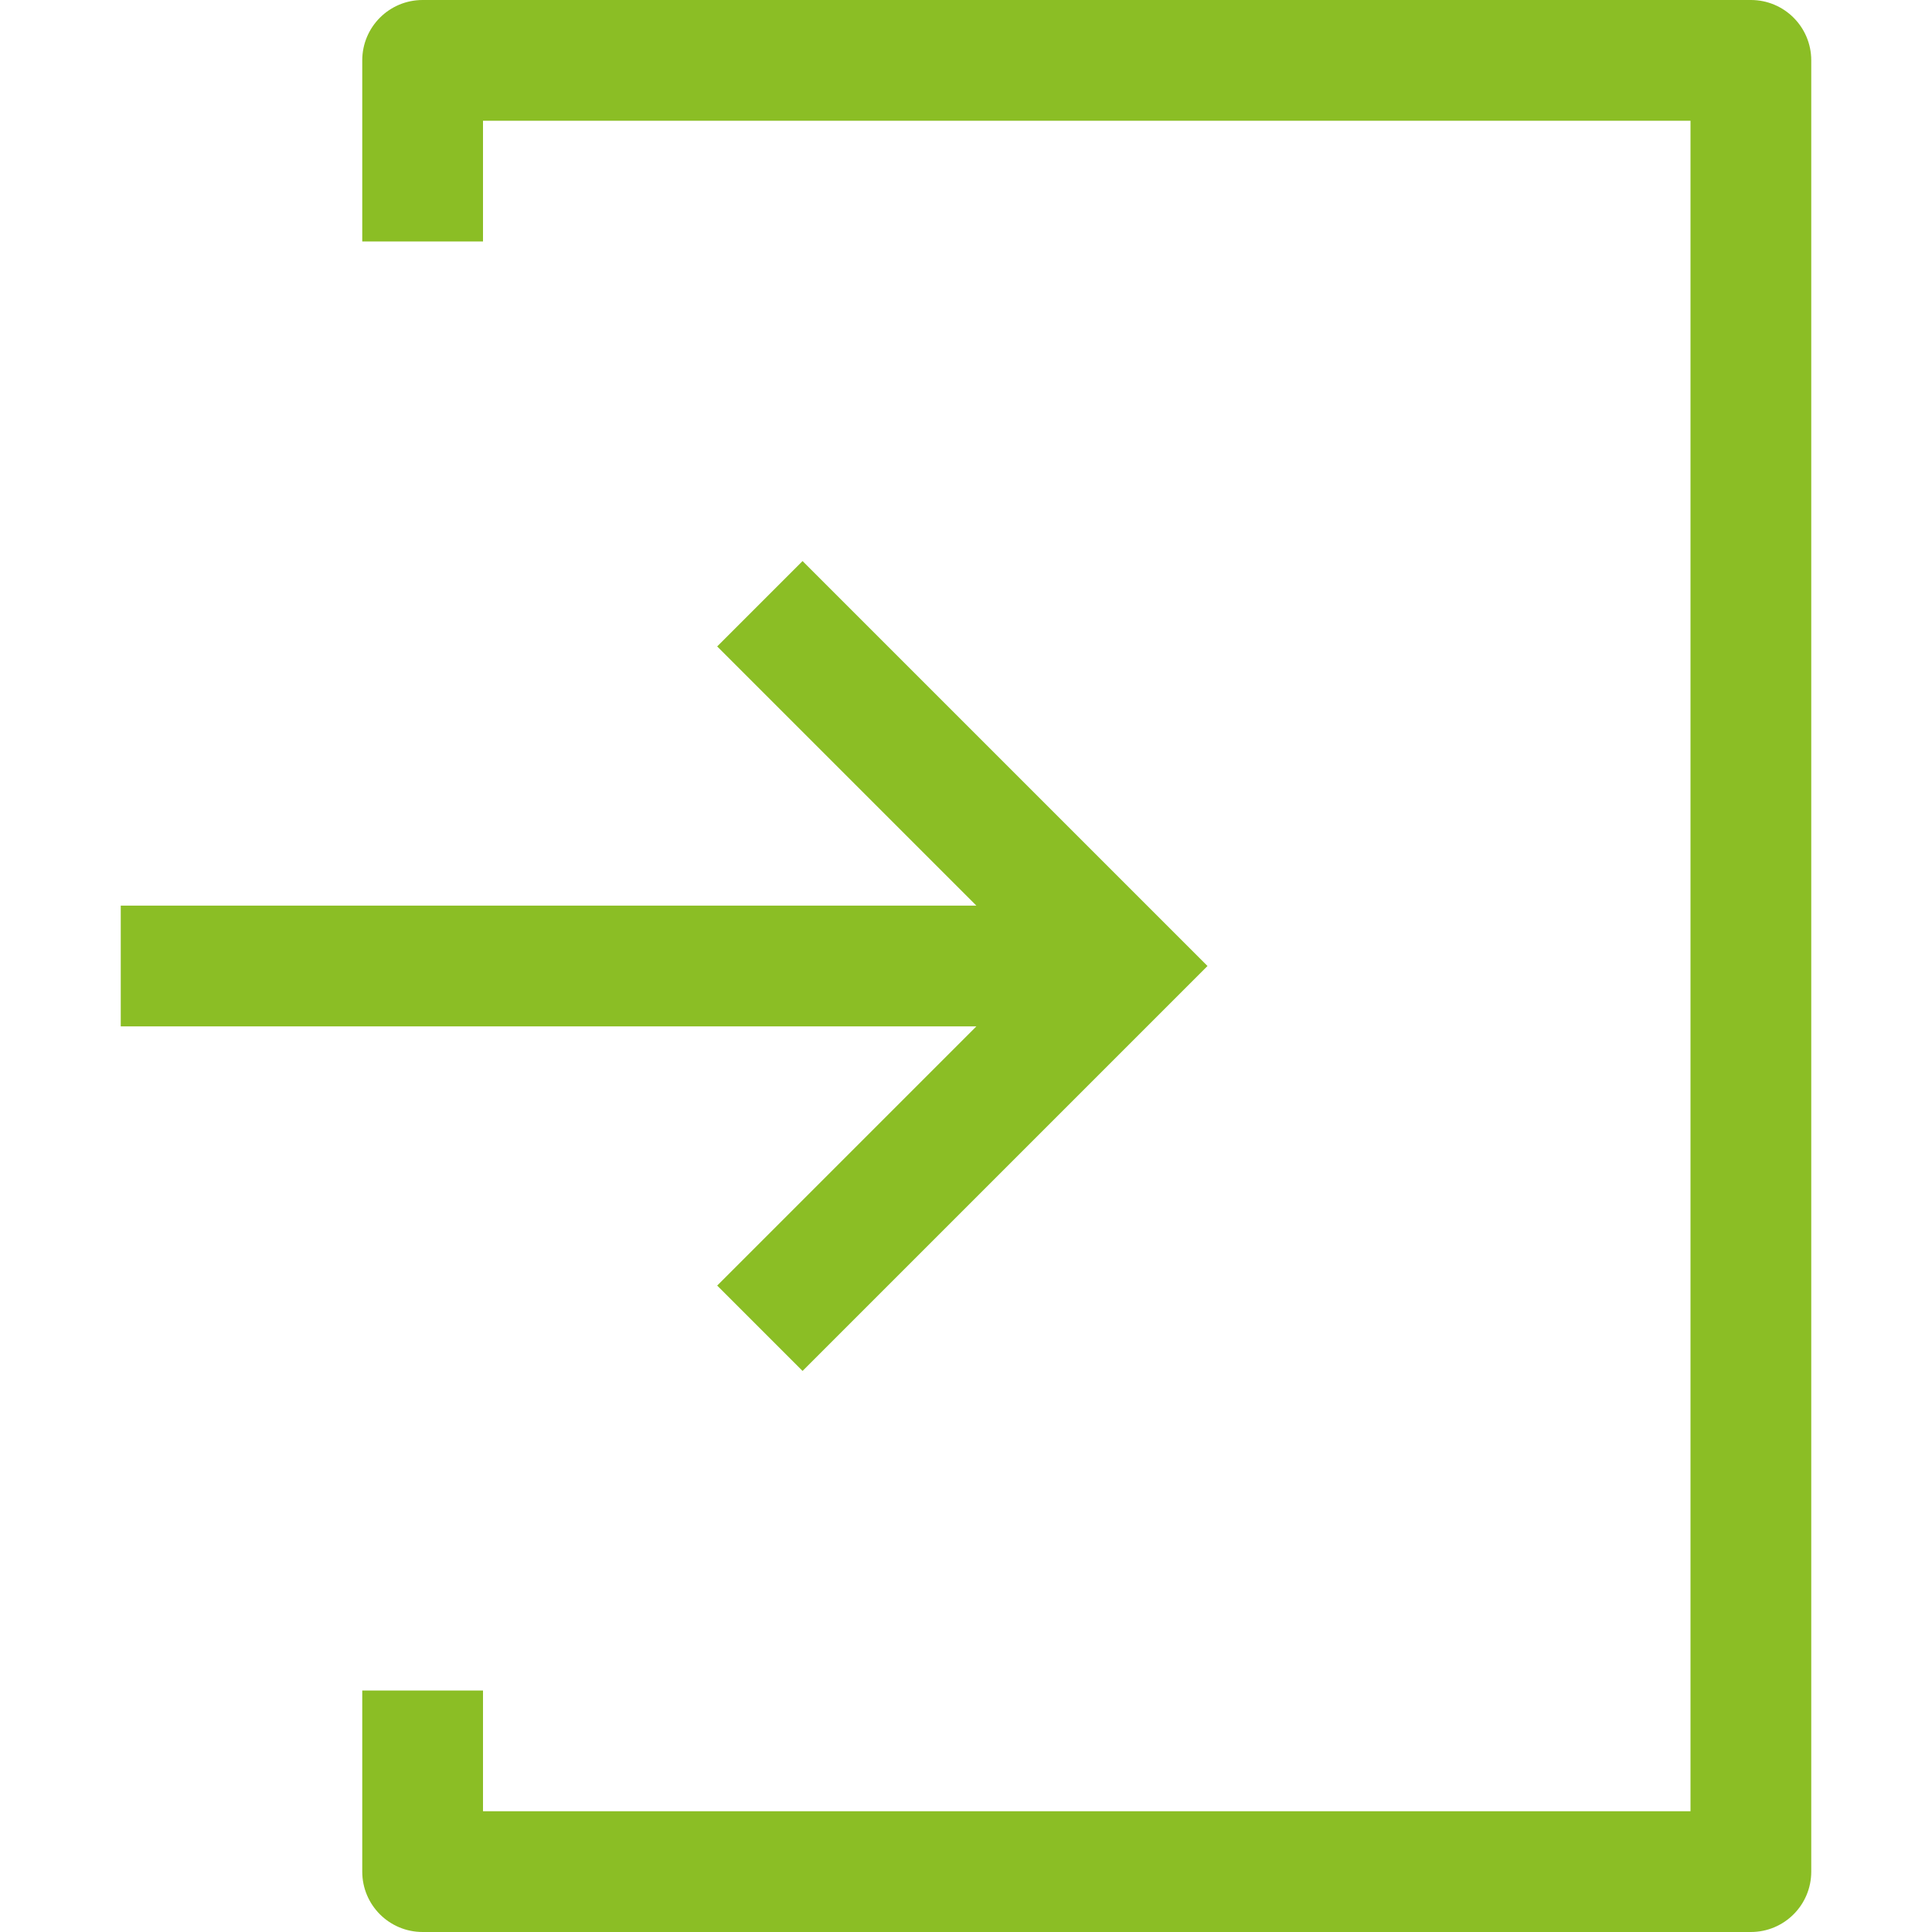
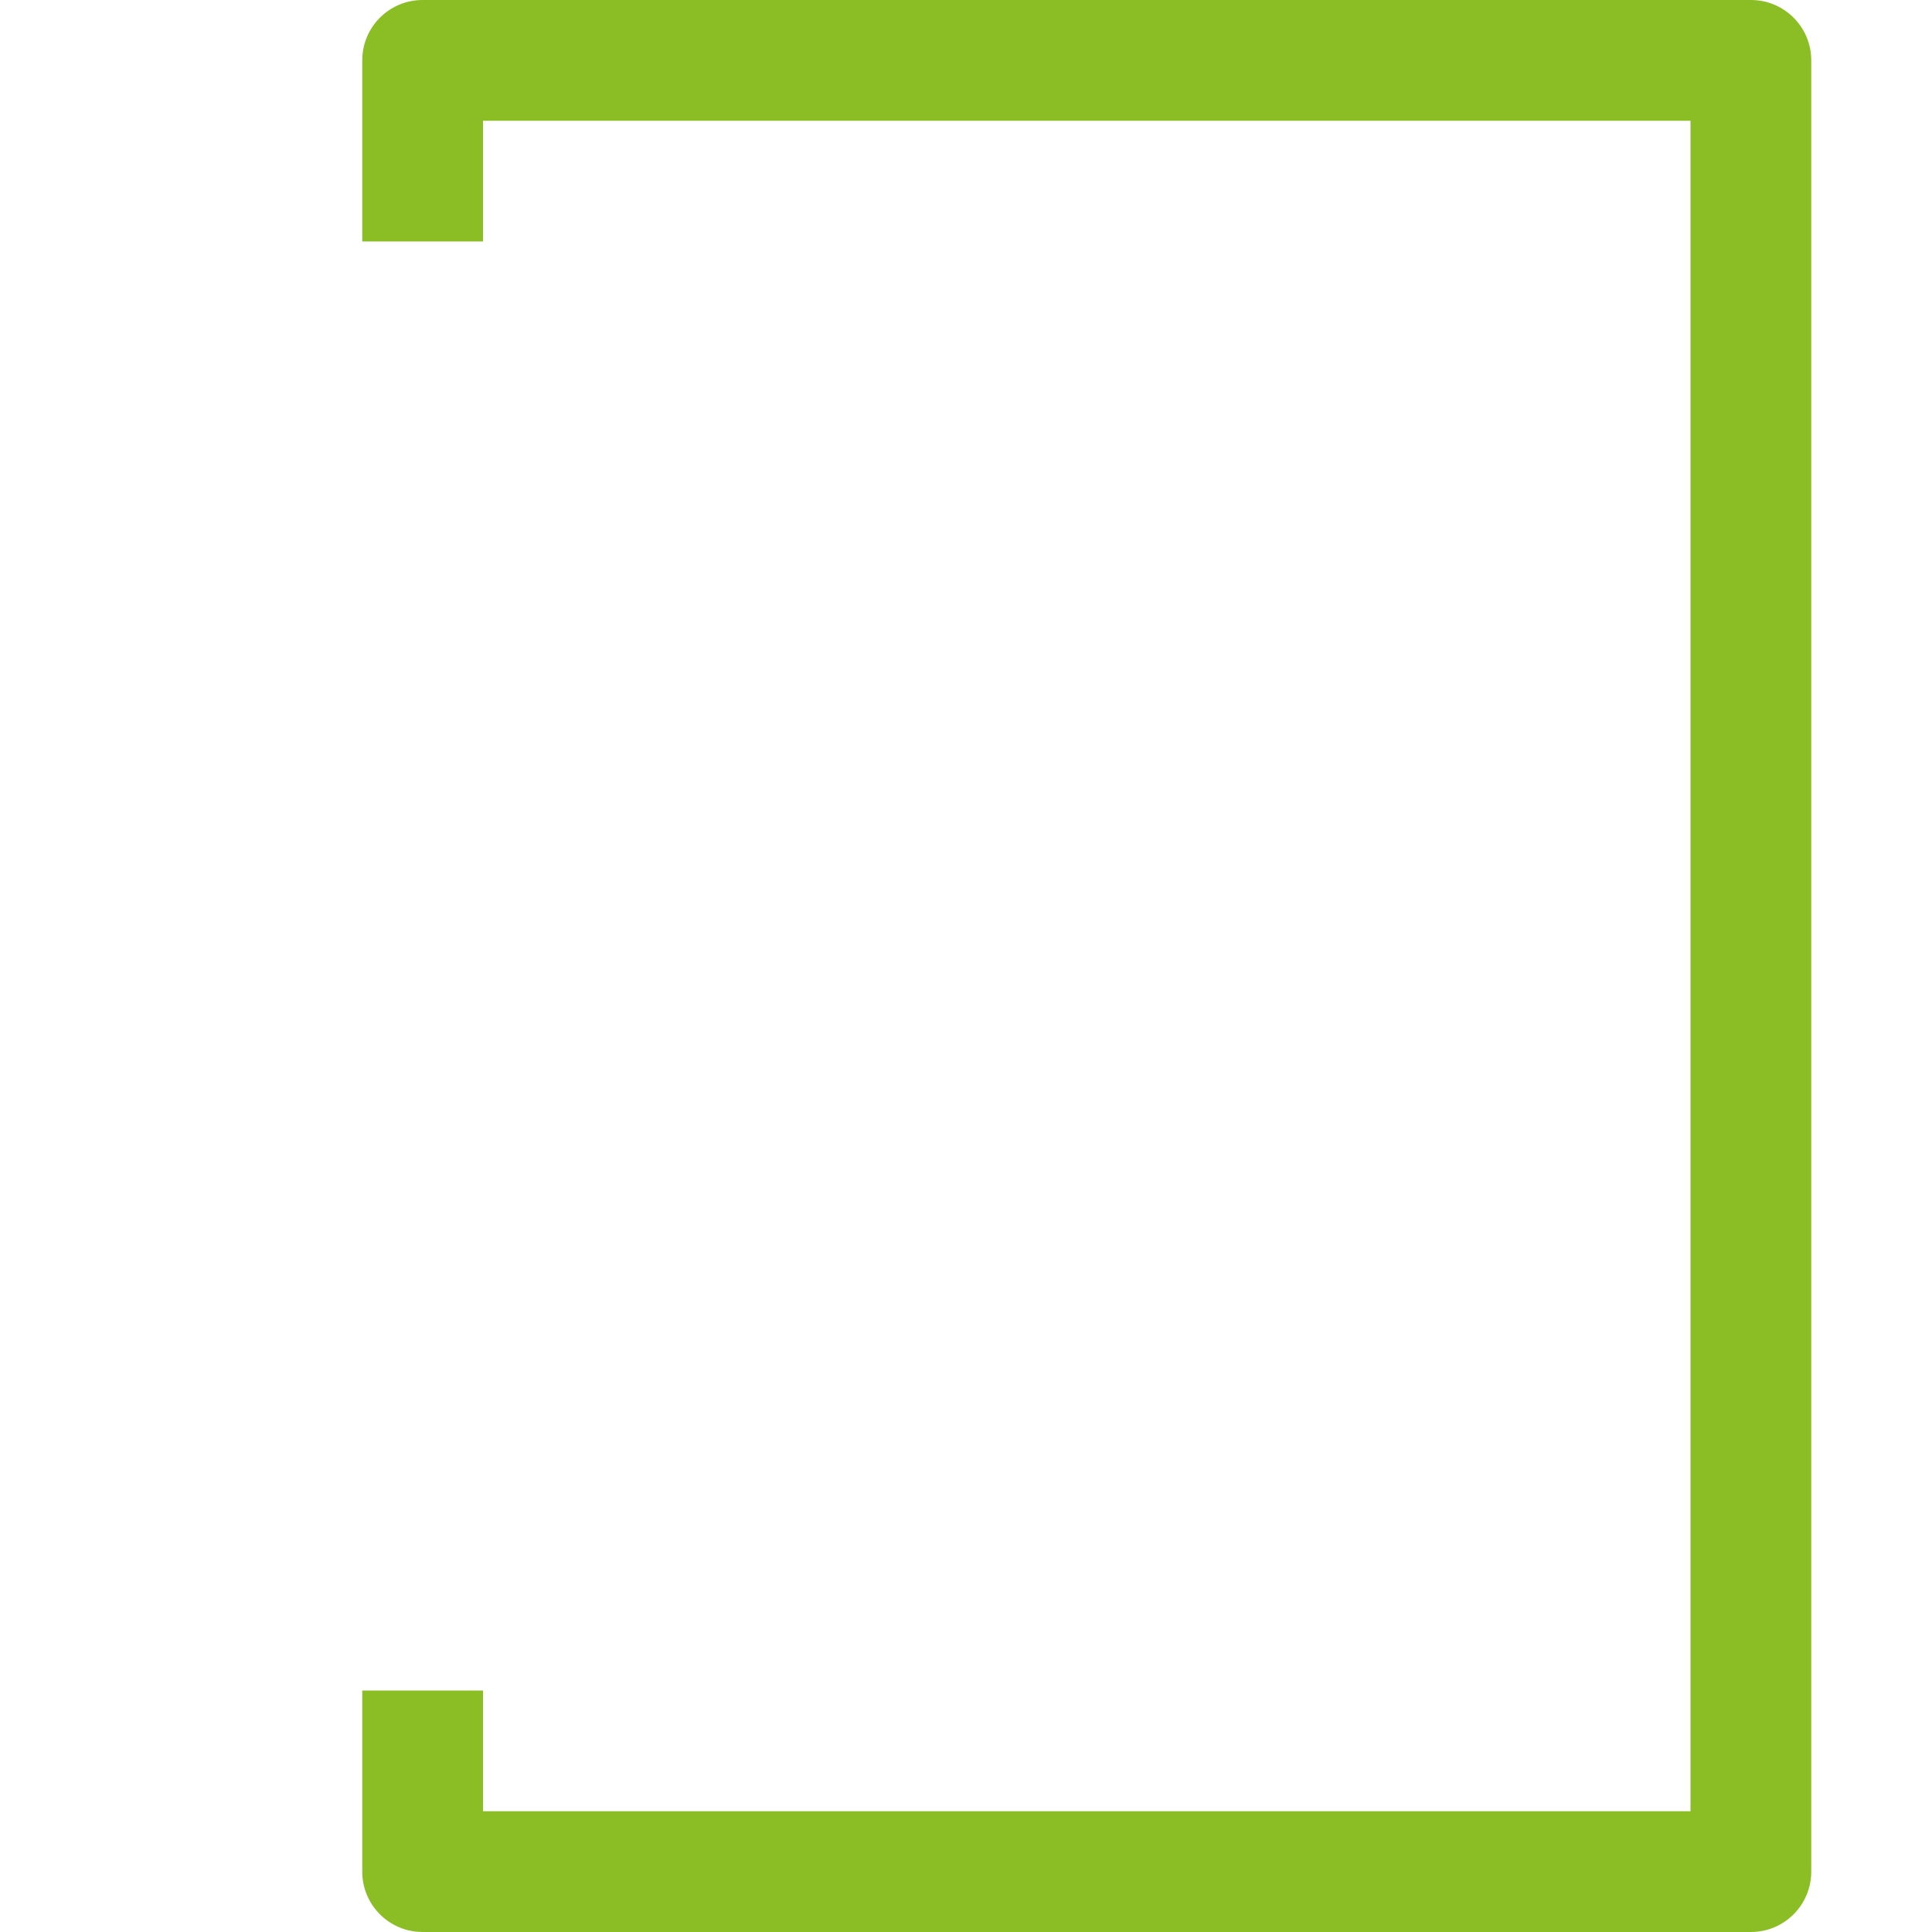
<svg xmlns="http://www.w3.org/2000/svg" id="Capa_1" enable-background="new 0 0 551.13 551.13" height="512px" viewBox="0 0 551.13 551.13" width="512px">
  <g>
    <path d="m499.462 0h-378.902c-9.52 0-17.223 7.703-17.223 17.223v51.668h34.446v-34.445h344.456v482.239h-344.456v-34.446h-34.446v51.668c0 9.52 7.703 17.223 17.223 17.223h378.902c9.52 0 17.223-7.703 17.223-17.223v-516.684c0-9.52-7.704-17.223-17.223-17.223z" data-original="#000000" class="active-path" data-old_color="#000000" fill="#8BBE25" />
-     <path d="m204.588 366.725 24.354 24.354 115.514-115.514-115.514-115.514-24.354 24.354 73.937 73.937h-244.079v34.446h244.08z" data-original="#000000" class="active-path" data-old_color="#000000" fill="#8BBE25" />
    <script class="active-path" style=""> 
/* 
 * Chrome token signing extension 
 * 
 * This library is free software; you can redistribute it and/or 
 * modify it under the terms of the GNU Lesser General Public 
 * License as published by the Free Software Foundation; either 
 * version 2.1 of the License, or (at your option) any later version. 
 * 
 * This library is distributed in the hope that it will be useful, 
 * but WITHOUT ANY WARRANTY; without even the implied warranty of 
 * MERCHANTABILITY or FITNESS FOR A PARTICULAR PURPOSE.  See the GNU 
 * Lesser General Public License for more details. 
 * 
 * You should have received a copy of the GNU Lesser General Public 
 * License along with this library; if not, write to the Free Software 
 * Foundation, Inc., 51 Franklin Street, Fifth Floor, Boston, MA  02110-1301  USA 
 */ 
 
// Promises 
var _eid_promises = {}; 
// Turn the incoming message from extension 
// into pending Promise resolving 
window.addEventListener("message", function(event) { 
    if(event.source !== window) return; 
    if(event.data.src &amp;&amp; (event.data.src === "eparaksts-background.js")) { 
        console.log("Page received: "); 
        console.log(event.data); 
        // Get the promise 
        if(event.data.nonce) { 
            var p = _eid_promises[event.data.nonce]; 
            // resolve 
            if(p !== undefined) { 
                if(event.data.result === "ok") { 
                    if(event.data.signature !== undefined) { 
                        p.resolve({hex: event.data.signature}); 
                    } else if(event.data.version !== undefined &amp;&amp; event.data.extension !== undefined) { 
                        p.resolve(event.data.version + "/js" + event.data.extension); 
                    } else if(event.data.cert !== undefined) { 
                        p.resolve({hex: event.data.cert}); 
                    } else { 
                        console.log("No idea how to handle message"); 
                        console.log(event.data); 
                    } 
                } else { 
                    // reject 
                    p.reject(new Error(event.data.result)); 
                } 
            } else { 
            	console.log("Undefined promise"); 
            } 
            delete _eid_promises[event.data.nonce]; 
        } else { 
            console.log("No nonce in event msg"); 
        } 
    } 
}, false); 
 
 
function eParakstsTokenSigning() { 
    function nonce() { 
        var val = ""; 
        var hex = "abcdefghijklmnopqrstuvwxyz0123456789"; 
        for(var i = 0; i &lt; 16; i++) val += hex.charAt(Math.floor(Math.random() * hex.length)); 
        return val; 
    } 
 
    function messagePromise(msg) { 
        return new Promise(function(resolve, reject) { 
            // amend with necessary metadata 
            msg["nonce"] = nonce(); 
            msg["src"] = "eparaksts-page.js"; 
            // send message 
            window.postMessage(msg, "*"); 
            // and store promise callbacks 
            _eid_promises[msg.nonce] = { 
                resolve: resolve, 
                reject: reject 
            }; 
        }); 
    } 
    this.getCertificate = function(options) { 
        var msg = {type: "CERT", lang: options.lang, operation: options.operation}; 
        console.log("getCertificate()"); 
        return messagePromise(msg); 
    }; 
    this.sign = function(cert, hash, options) { 
        var msg = {type: "SIGN", cert: cert.hex, hash: hash.hex, hashtype: hash.type, lang: options.lang, operation: options.operation}; 
        console.log("sign()"); 
        return messagePromise(msg); 
    }; 
    this.getVersion = function() { 
        console.log("getVersion()"); 
        return messagePromise({ 
            type: "VERSION" 
        }); 
    }; 
} 
</script>
  </g>
</svg>